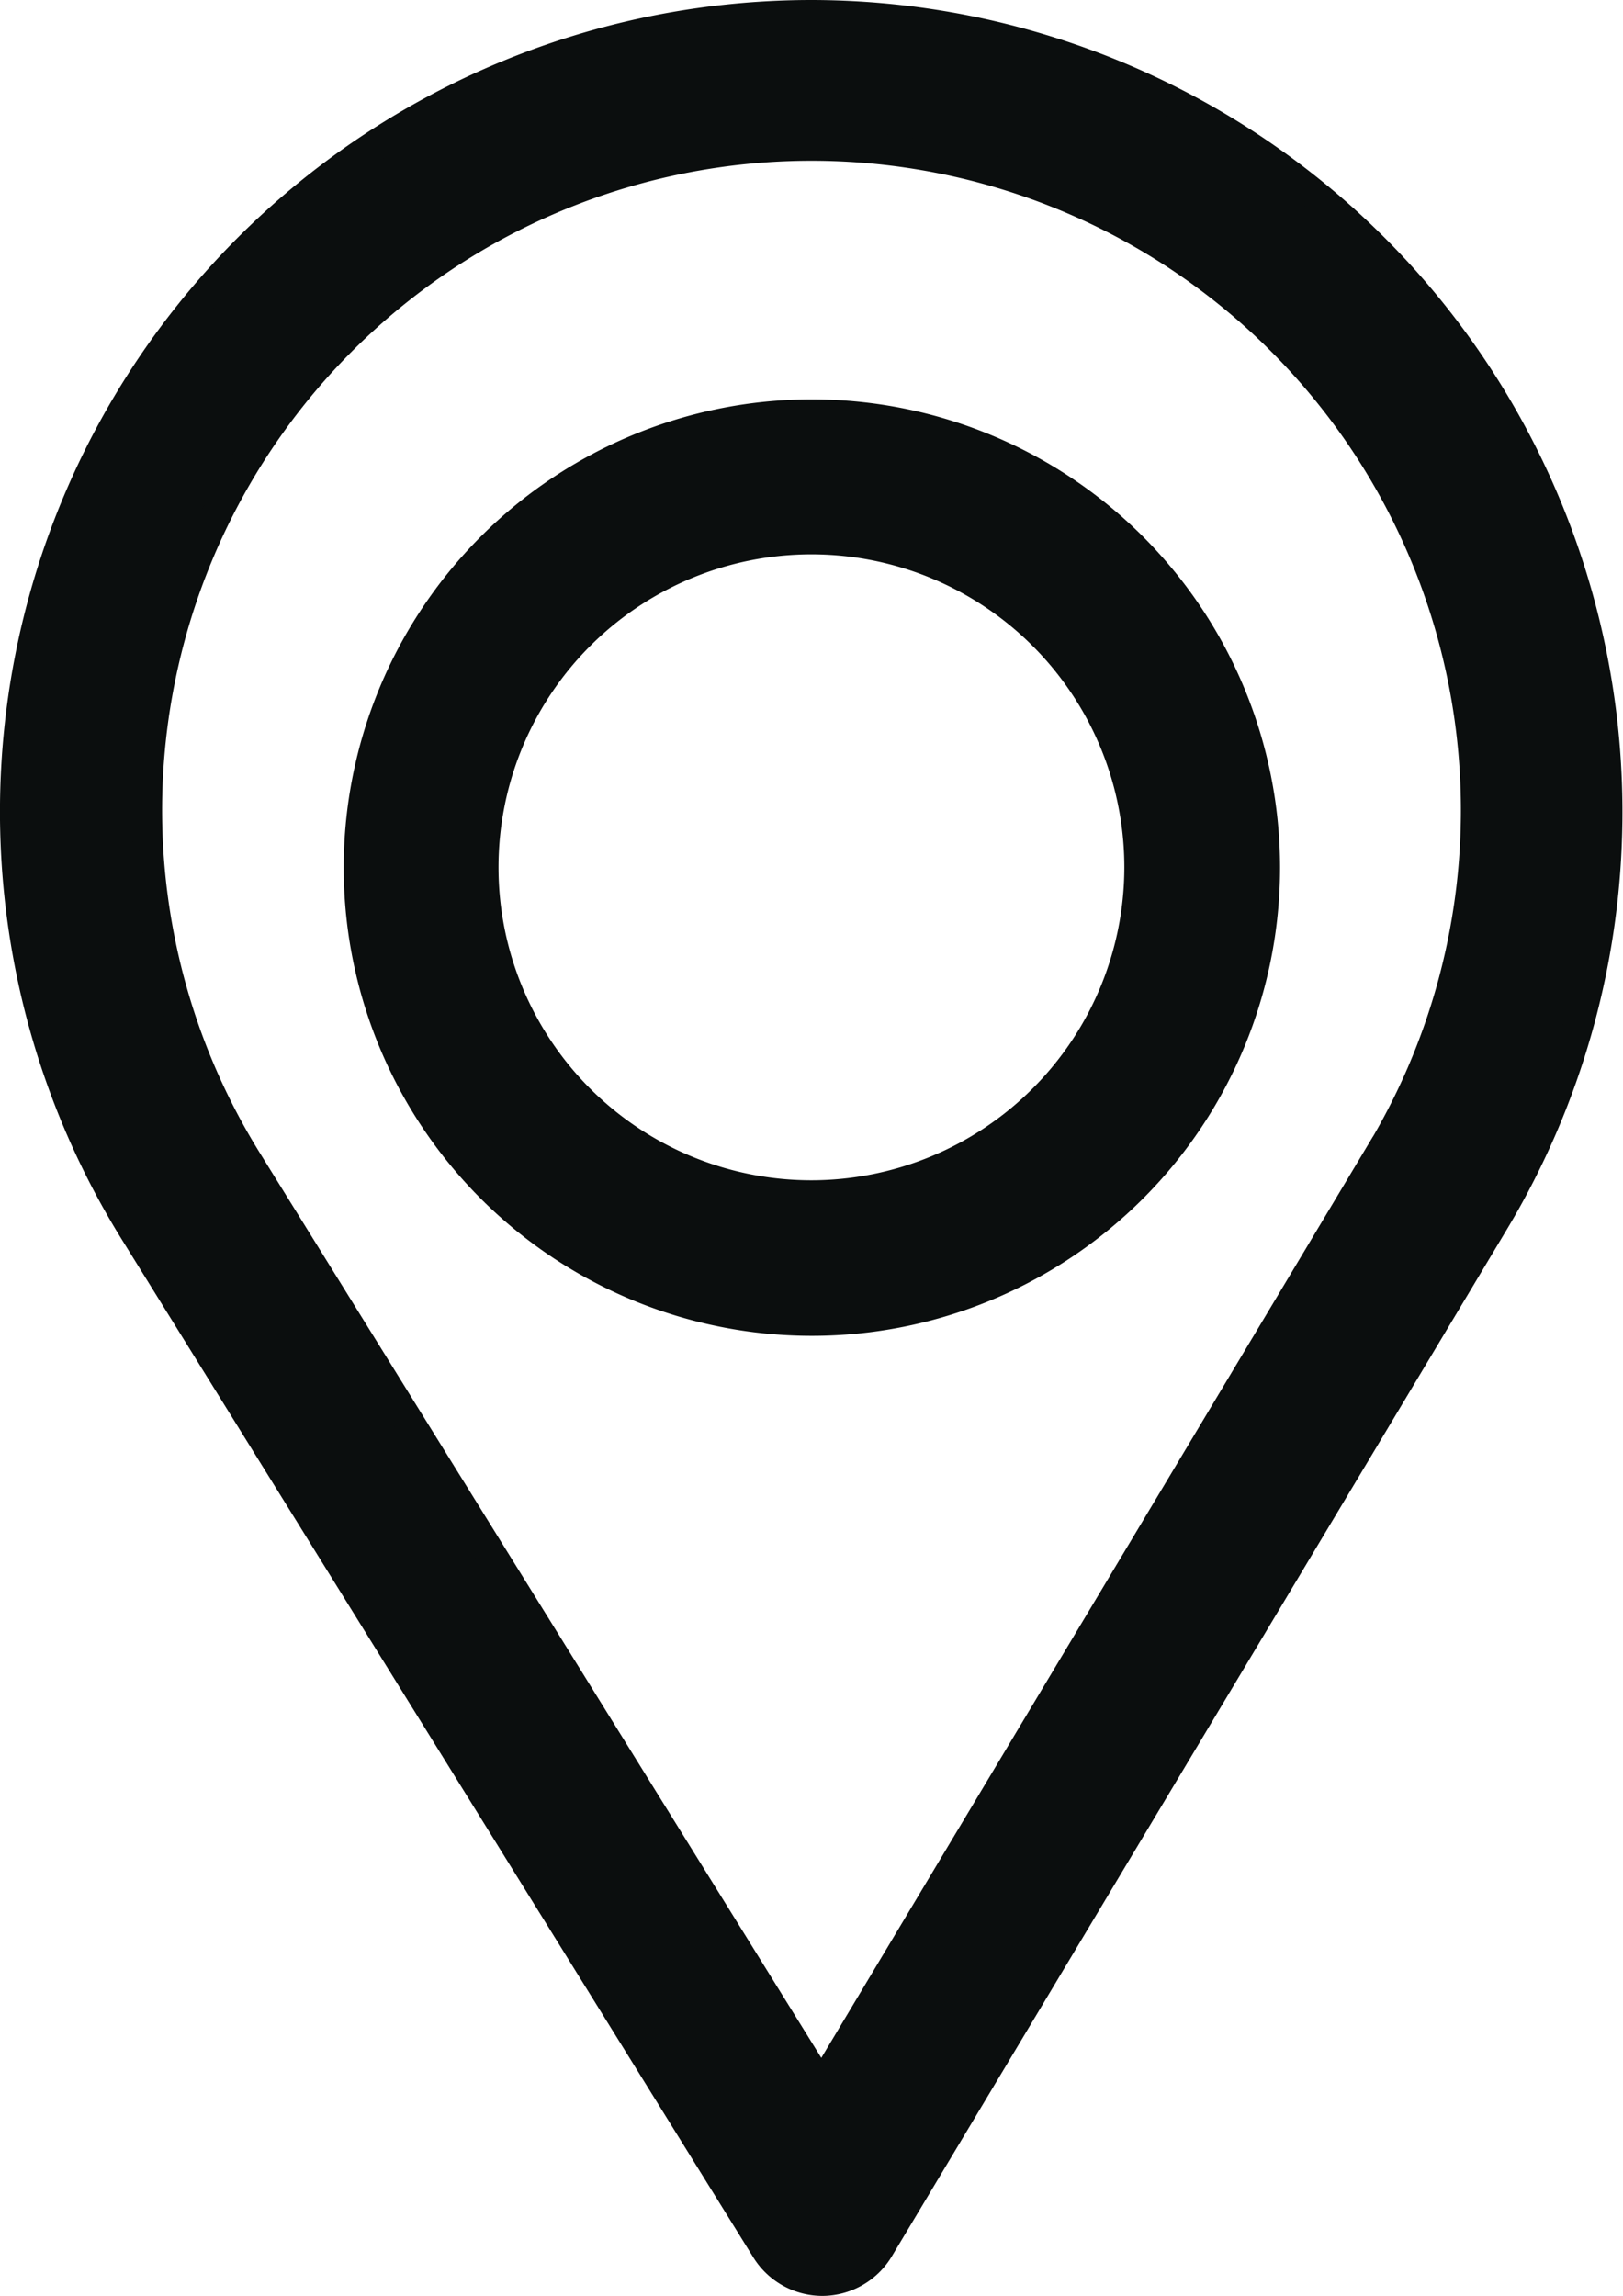
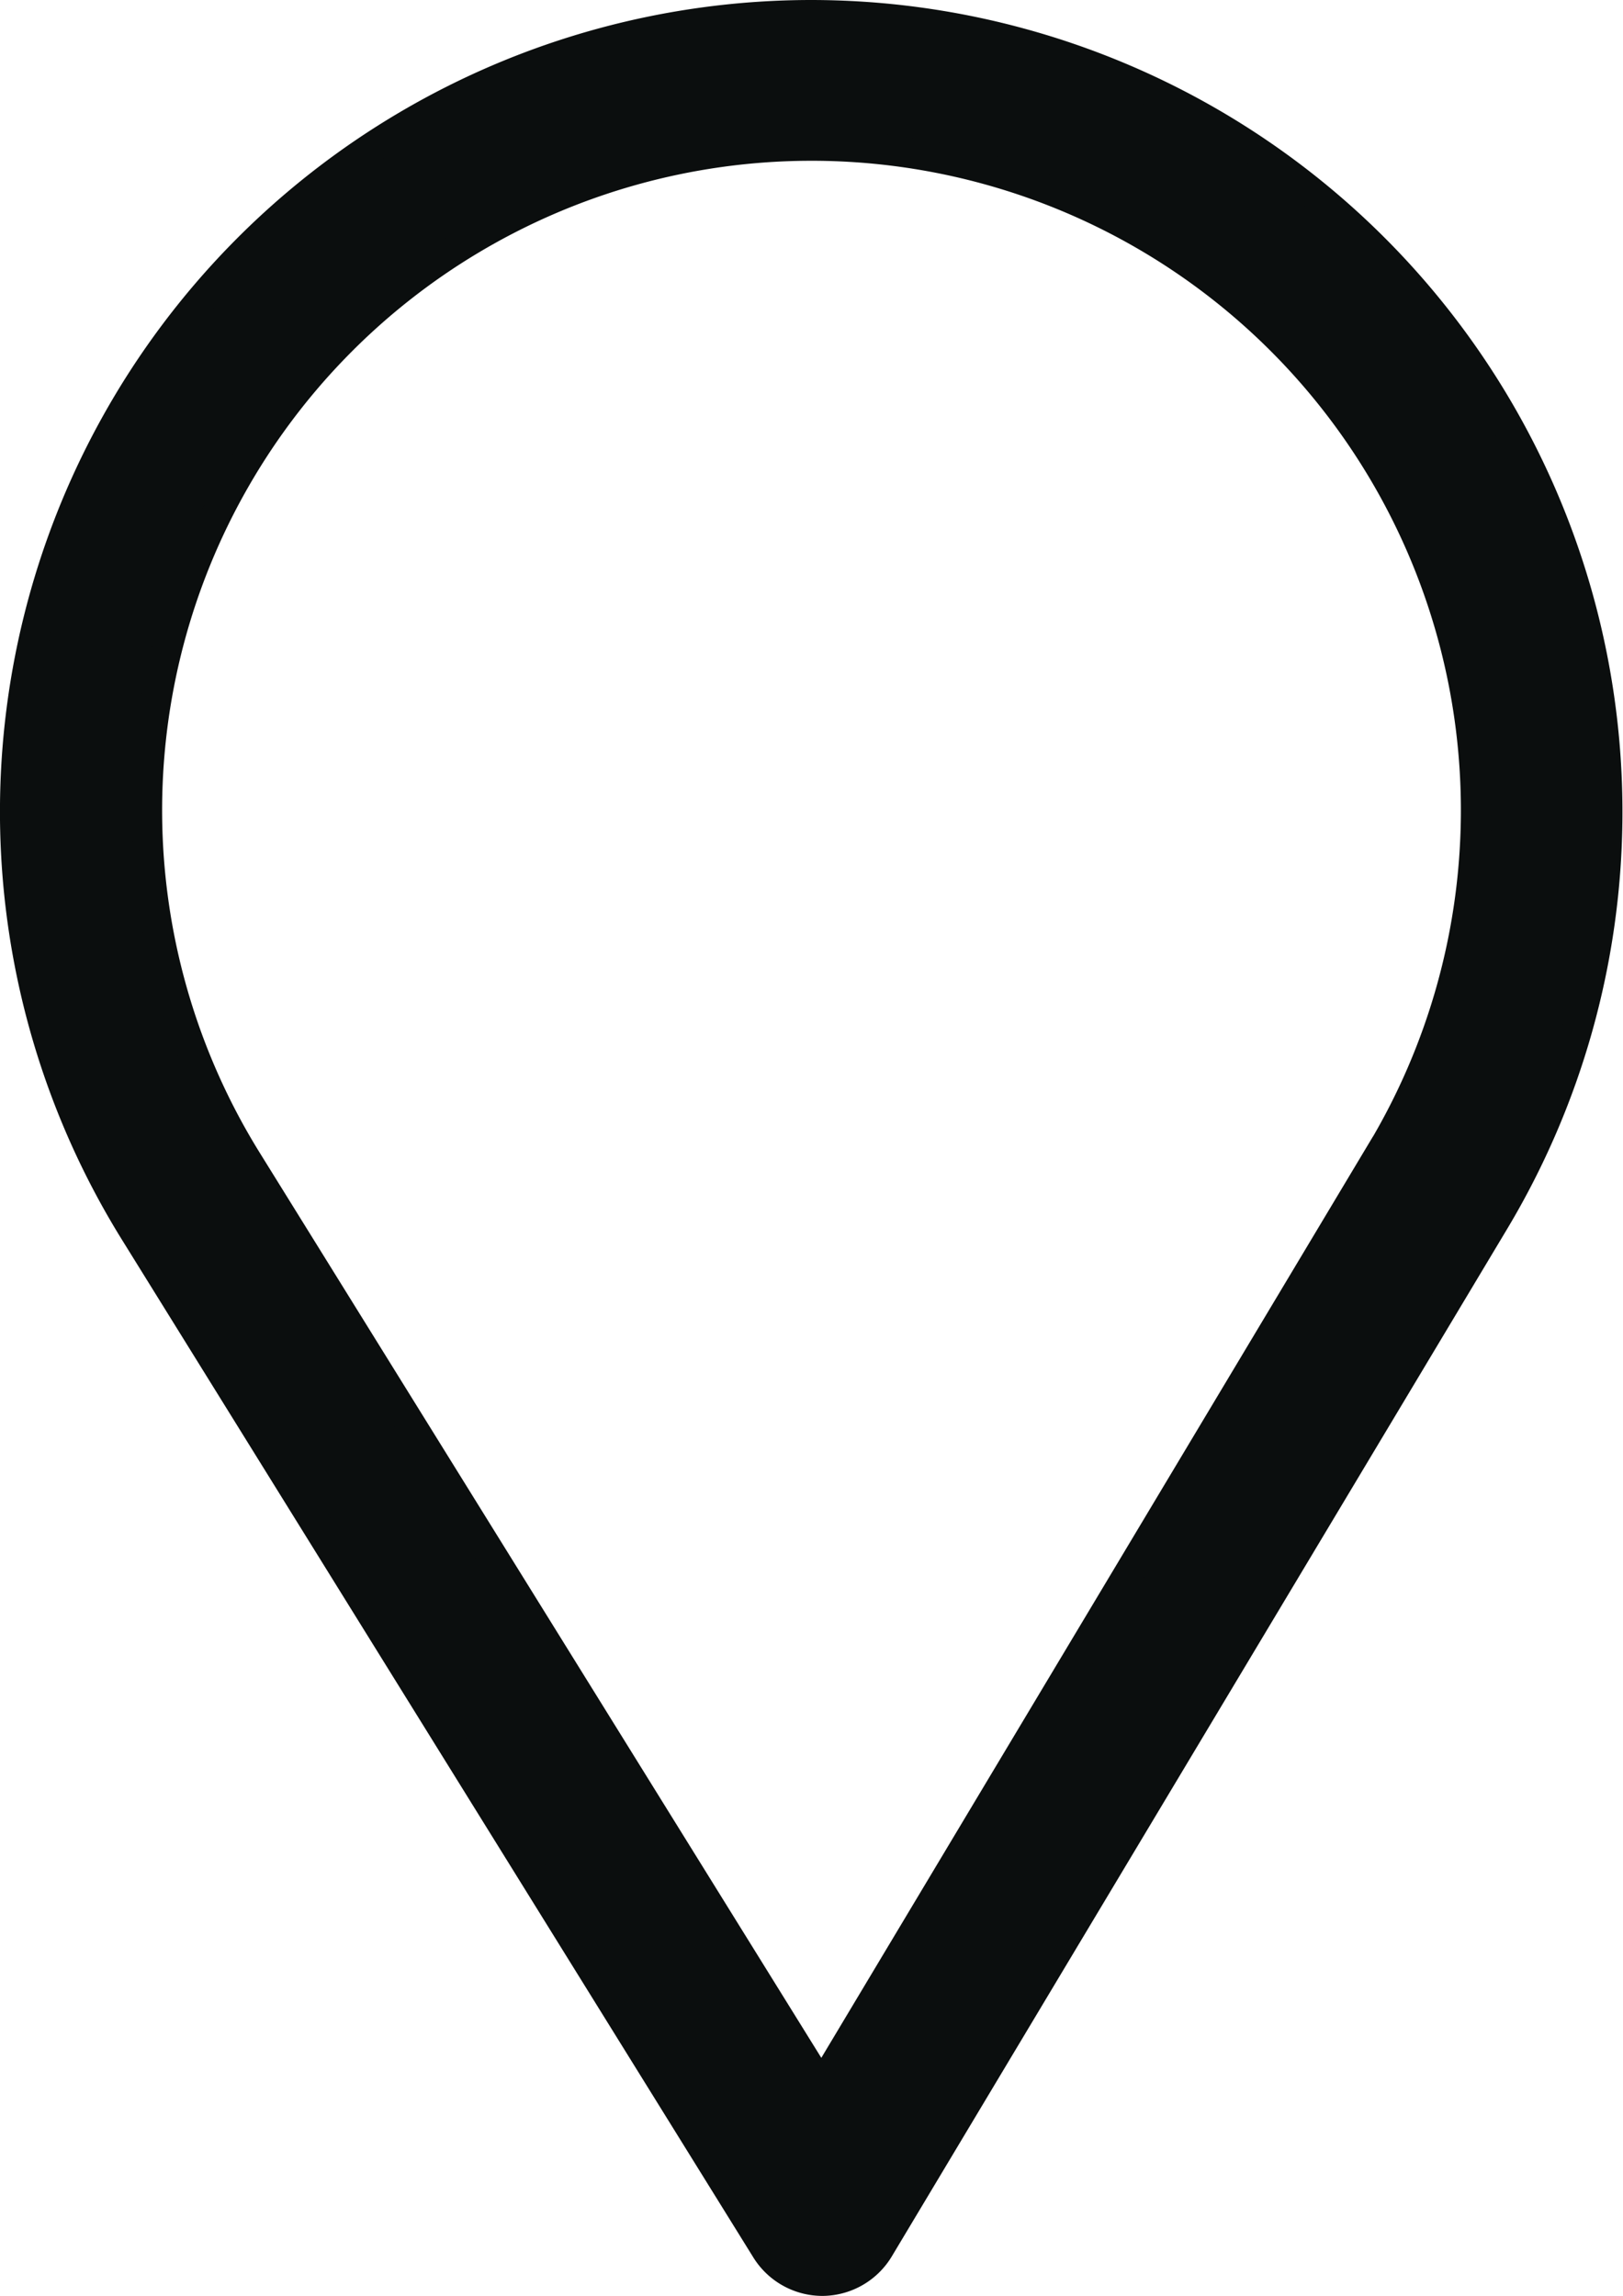
<svg xmlns="http://www.w3.org/2000/svg" width="10.747" height="15.2" viewBox="0 0 10.747 15.2">
  <g id="My_Location" data-name="My Location" transform="translate(0.1 0.1)">
    <path id="Path_9862" data-name="Path 9862" d="M81.273,0a5.274,5.274,0,0,0-4.486,8.046l4.186,6.746a.439.439,0,0,0,.373.208h0a.439.439,0,0,0,.374-.214L85.8,7.975A5.275,5.275,0,0,0,81.273,0Zm3.775,7.524L81.34,13.716,77.534,7.583a4.4,4.4,0,1,1,7.515-.059Z" transform="translate(-76)" fill="#0b0e0e" stroke="#0b0e0e" stroke-width="0.2" />
-     <path id="Path_9863" data-name="Path 9863" d="M169.1,90a3.1,3.1,0,1,0,3.1,3.1A3.1,3.1,0,0,0,169.1,90Zm0,5.17a2.072,2.072,0,1,1,2.069-2.072A2.074,2.074,0,0,1,169.1,95.17Z" transform="translate(-163.824 -87.456)" fill="#0b0e0e" />
  </g>
</svg>